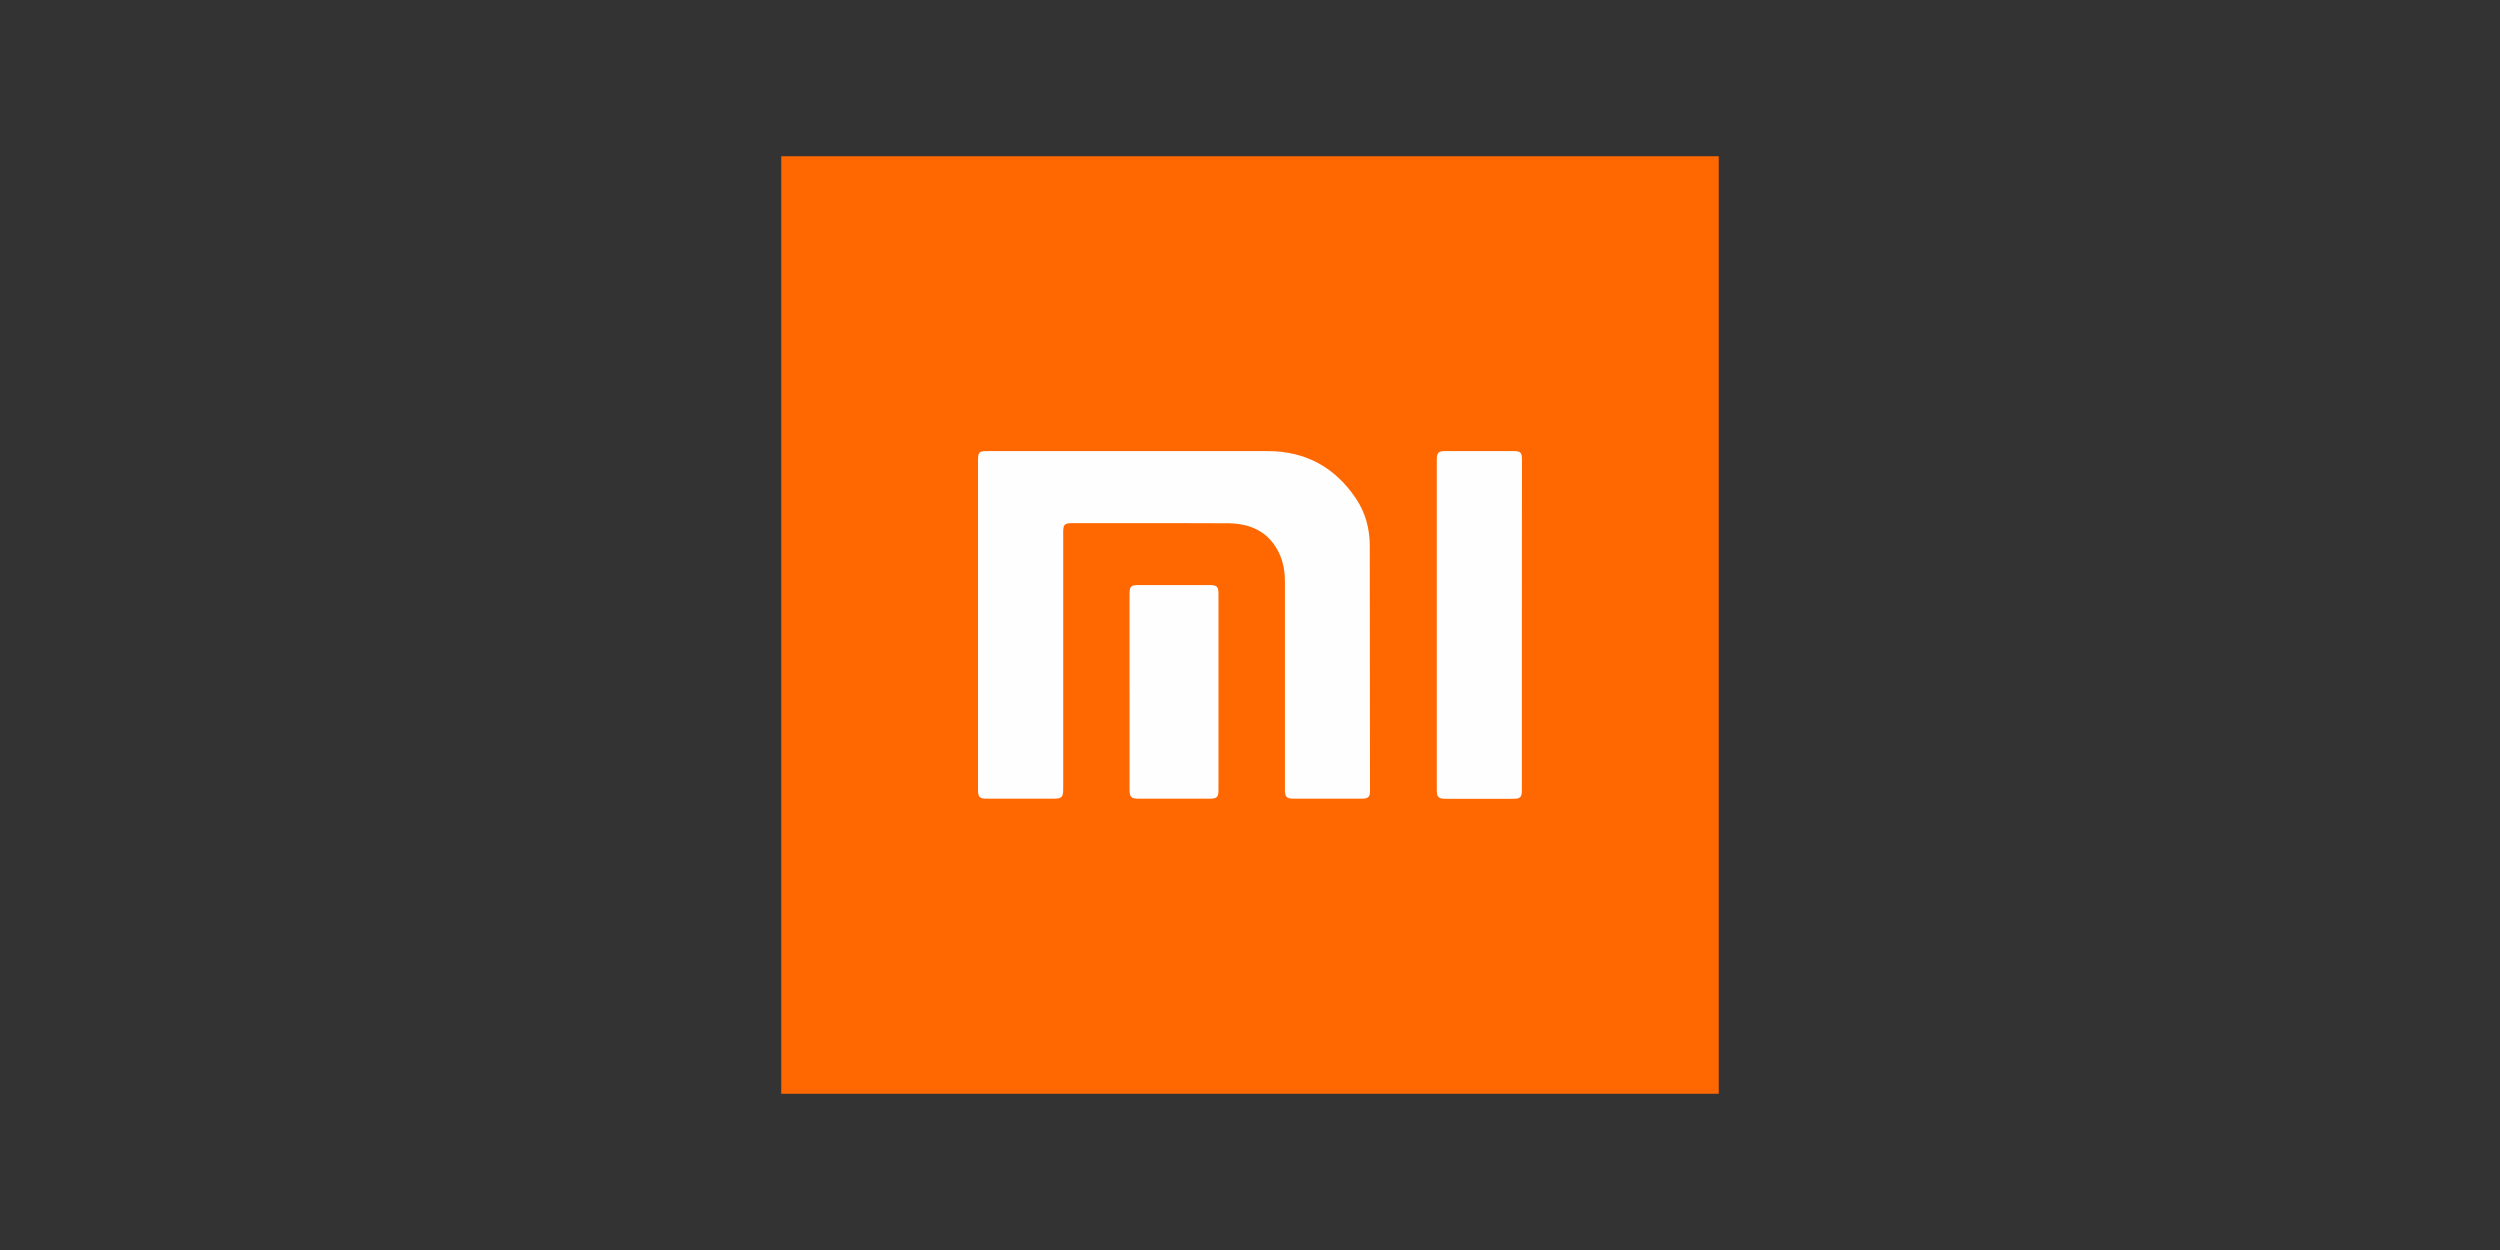
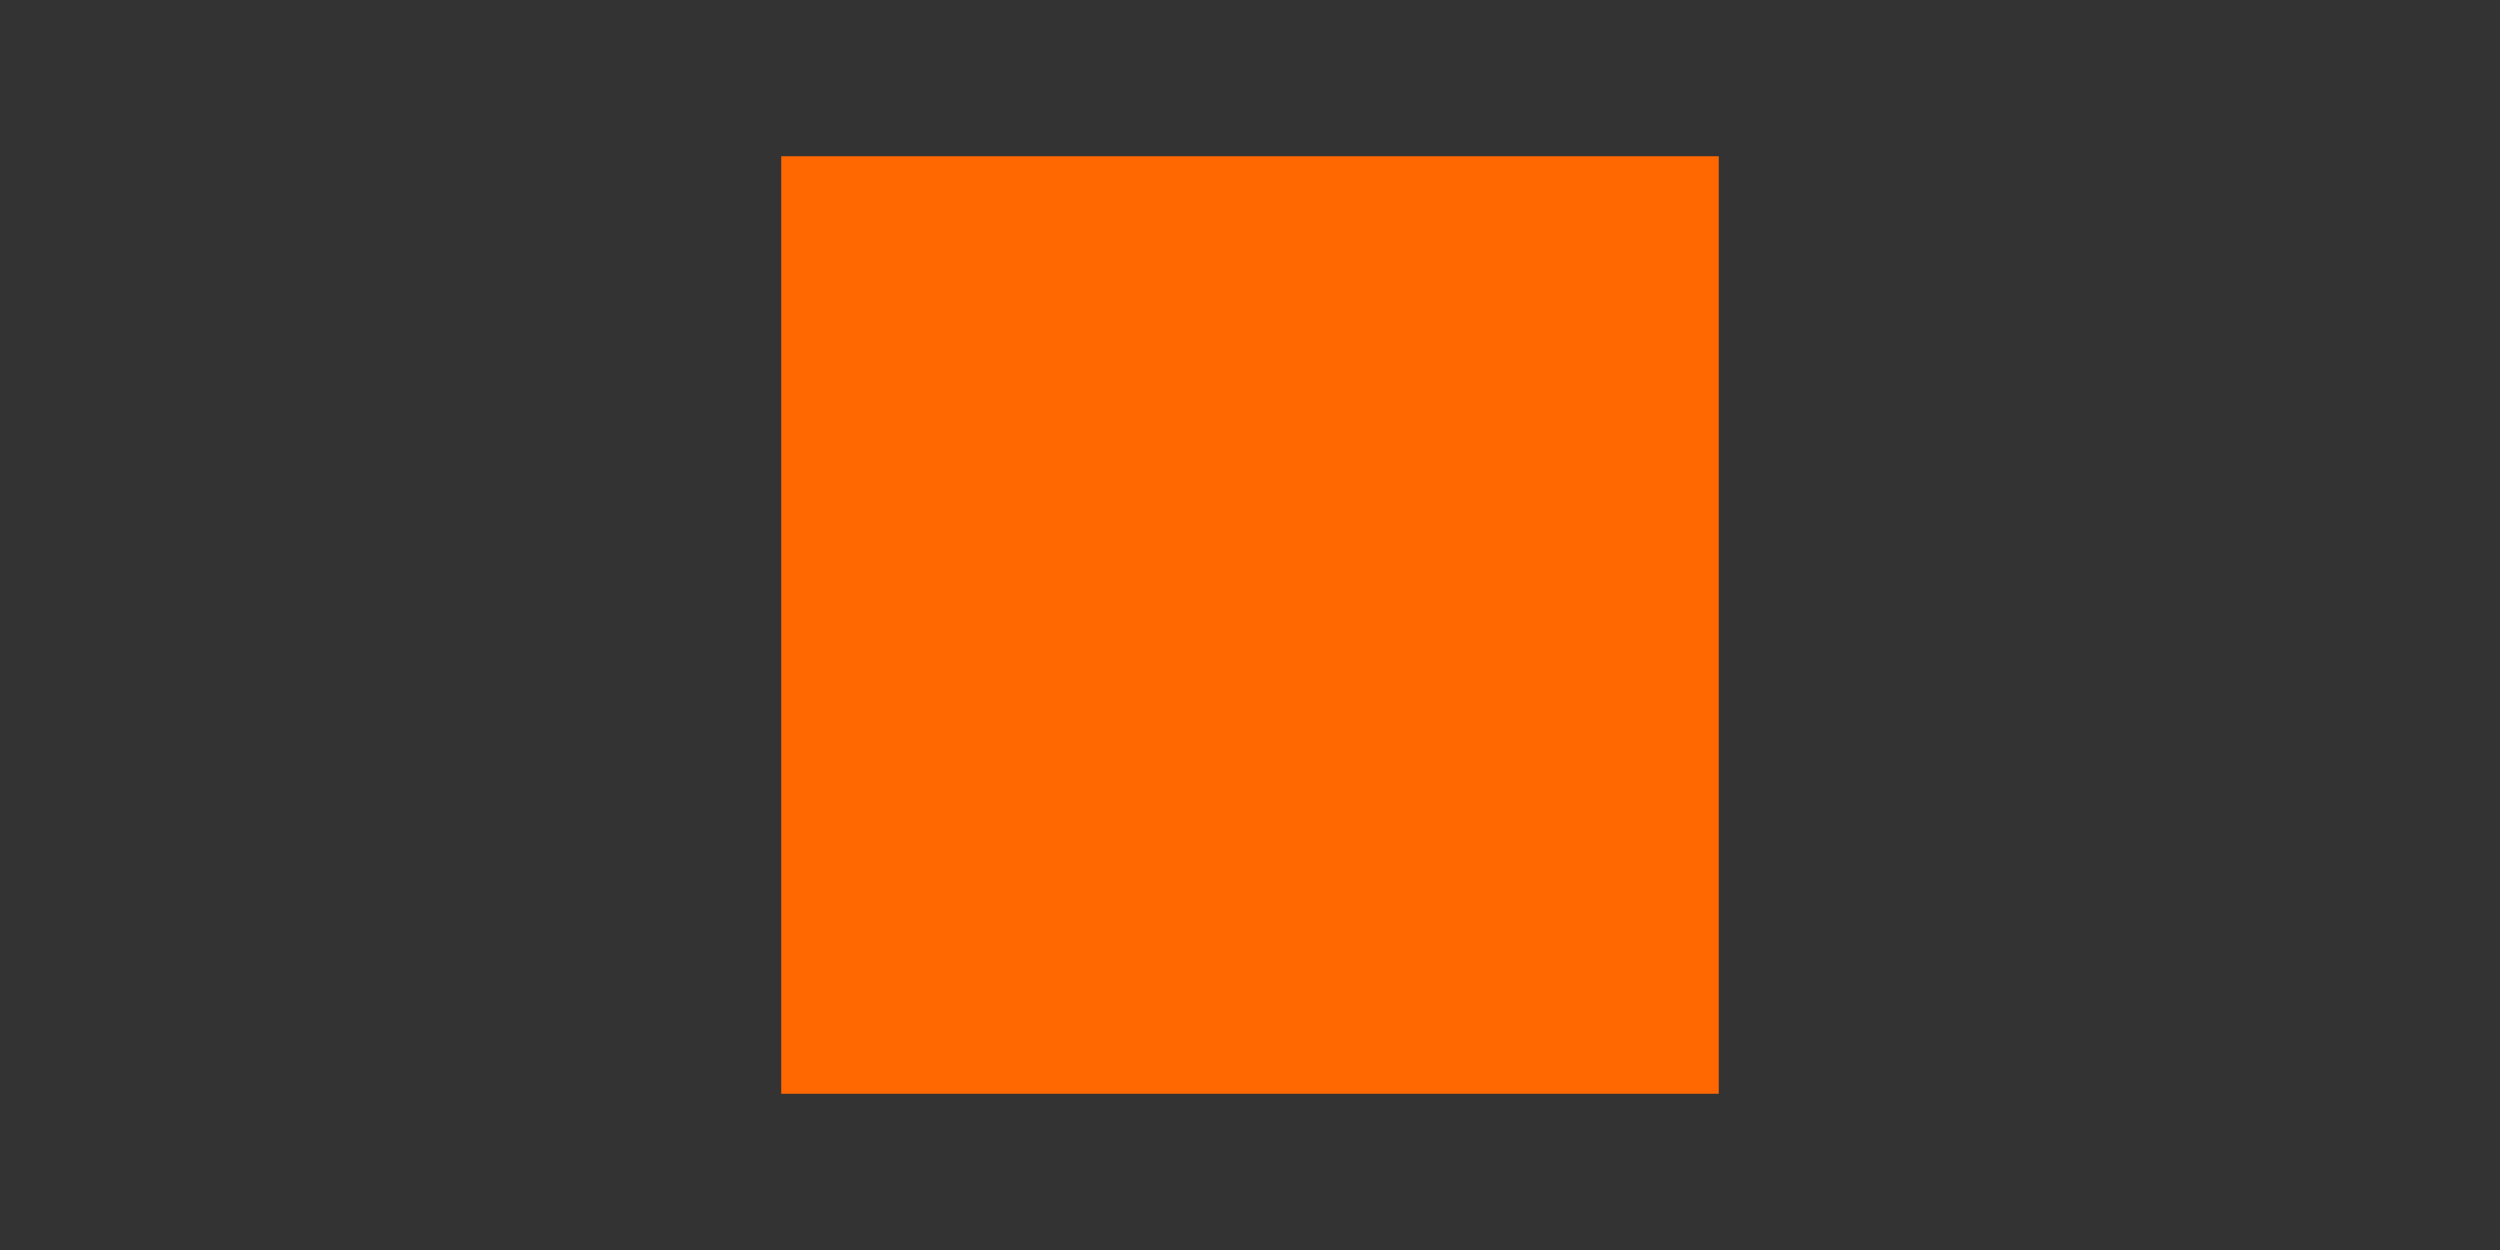
<svg xmlns="http://www.w3.org/2000/svg" width="160" height="80" fill="none">
  <rect width="100%" height="100%" fill="#333333" stroke="none" />
-   <path d="M110 10H50v60h60V10z" fill="#ff6800" />
-   <path d="M62.593 39.985V29.47c0-.54.06-.6.608-.6h17.925c2.438 0 4.32 1.043 5.662 3.045.608.908.877 1.942.877 3.015l.015 15.697c0 .383-.12.487-.517.487h-4.395c-.42 0-.532-.12-.532-.547V37.27c0-.697-.105-1.358-.428-1.98-.66-1.275-1.777-1.77-3.15-1.8l-2.693-.008h-7.35c-.487 0-.57.083-.57.585V50.5c0 .518-.09.615-.615.615h-4.275c-.465 0-.562-.097-.562-.57v-10.56zm34.807-.008v10.575c0 .473-.097.57-.555.57H92.51c-.442 0-.555-.112-.555-.547V29.402c0-.427.105-.532.532-.532h4.395c.428 0 .525.098.525.54L97.4 39.977zm-25.11 4.306v-6.24c0-.517.083-.6.593-.6h4.507c.495 0 .593.09.593.57v12.532c0 .472-.097.57-.562.57h-4.567c-.457 0-.562-.105-.562-.578v-6.255z" fill="#fefefe" />
+   <path d="M110 10H50v60h60V10" fill="#ff6800" />
</svg>